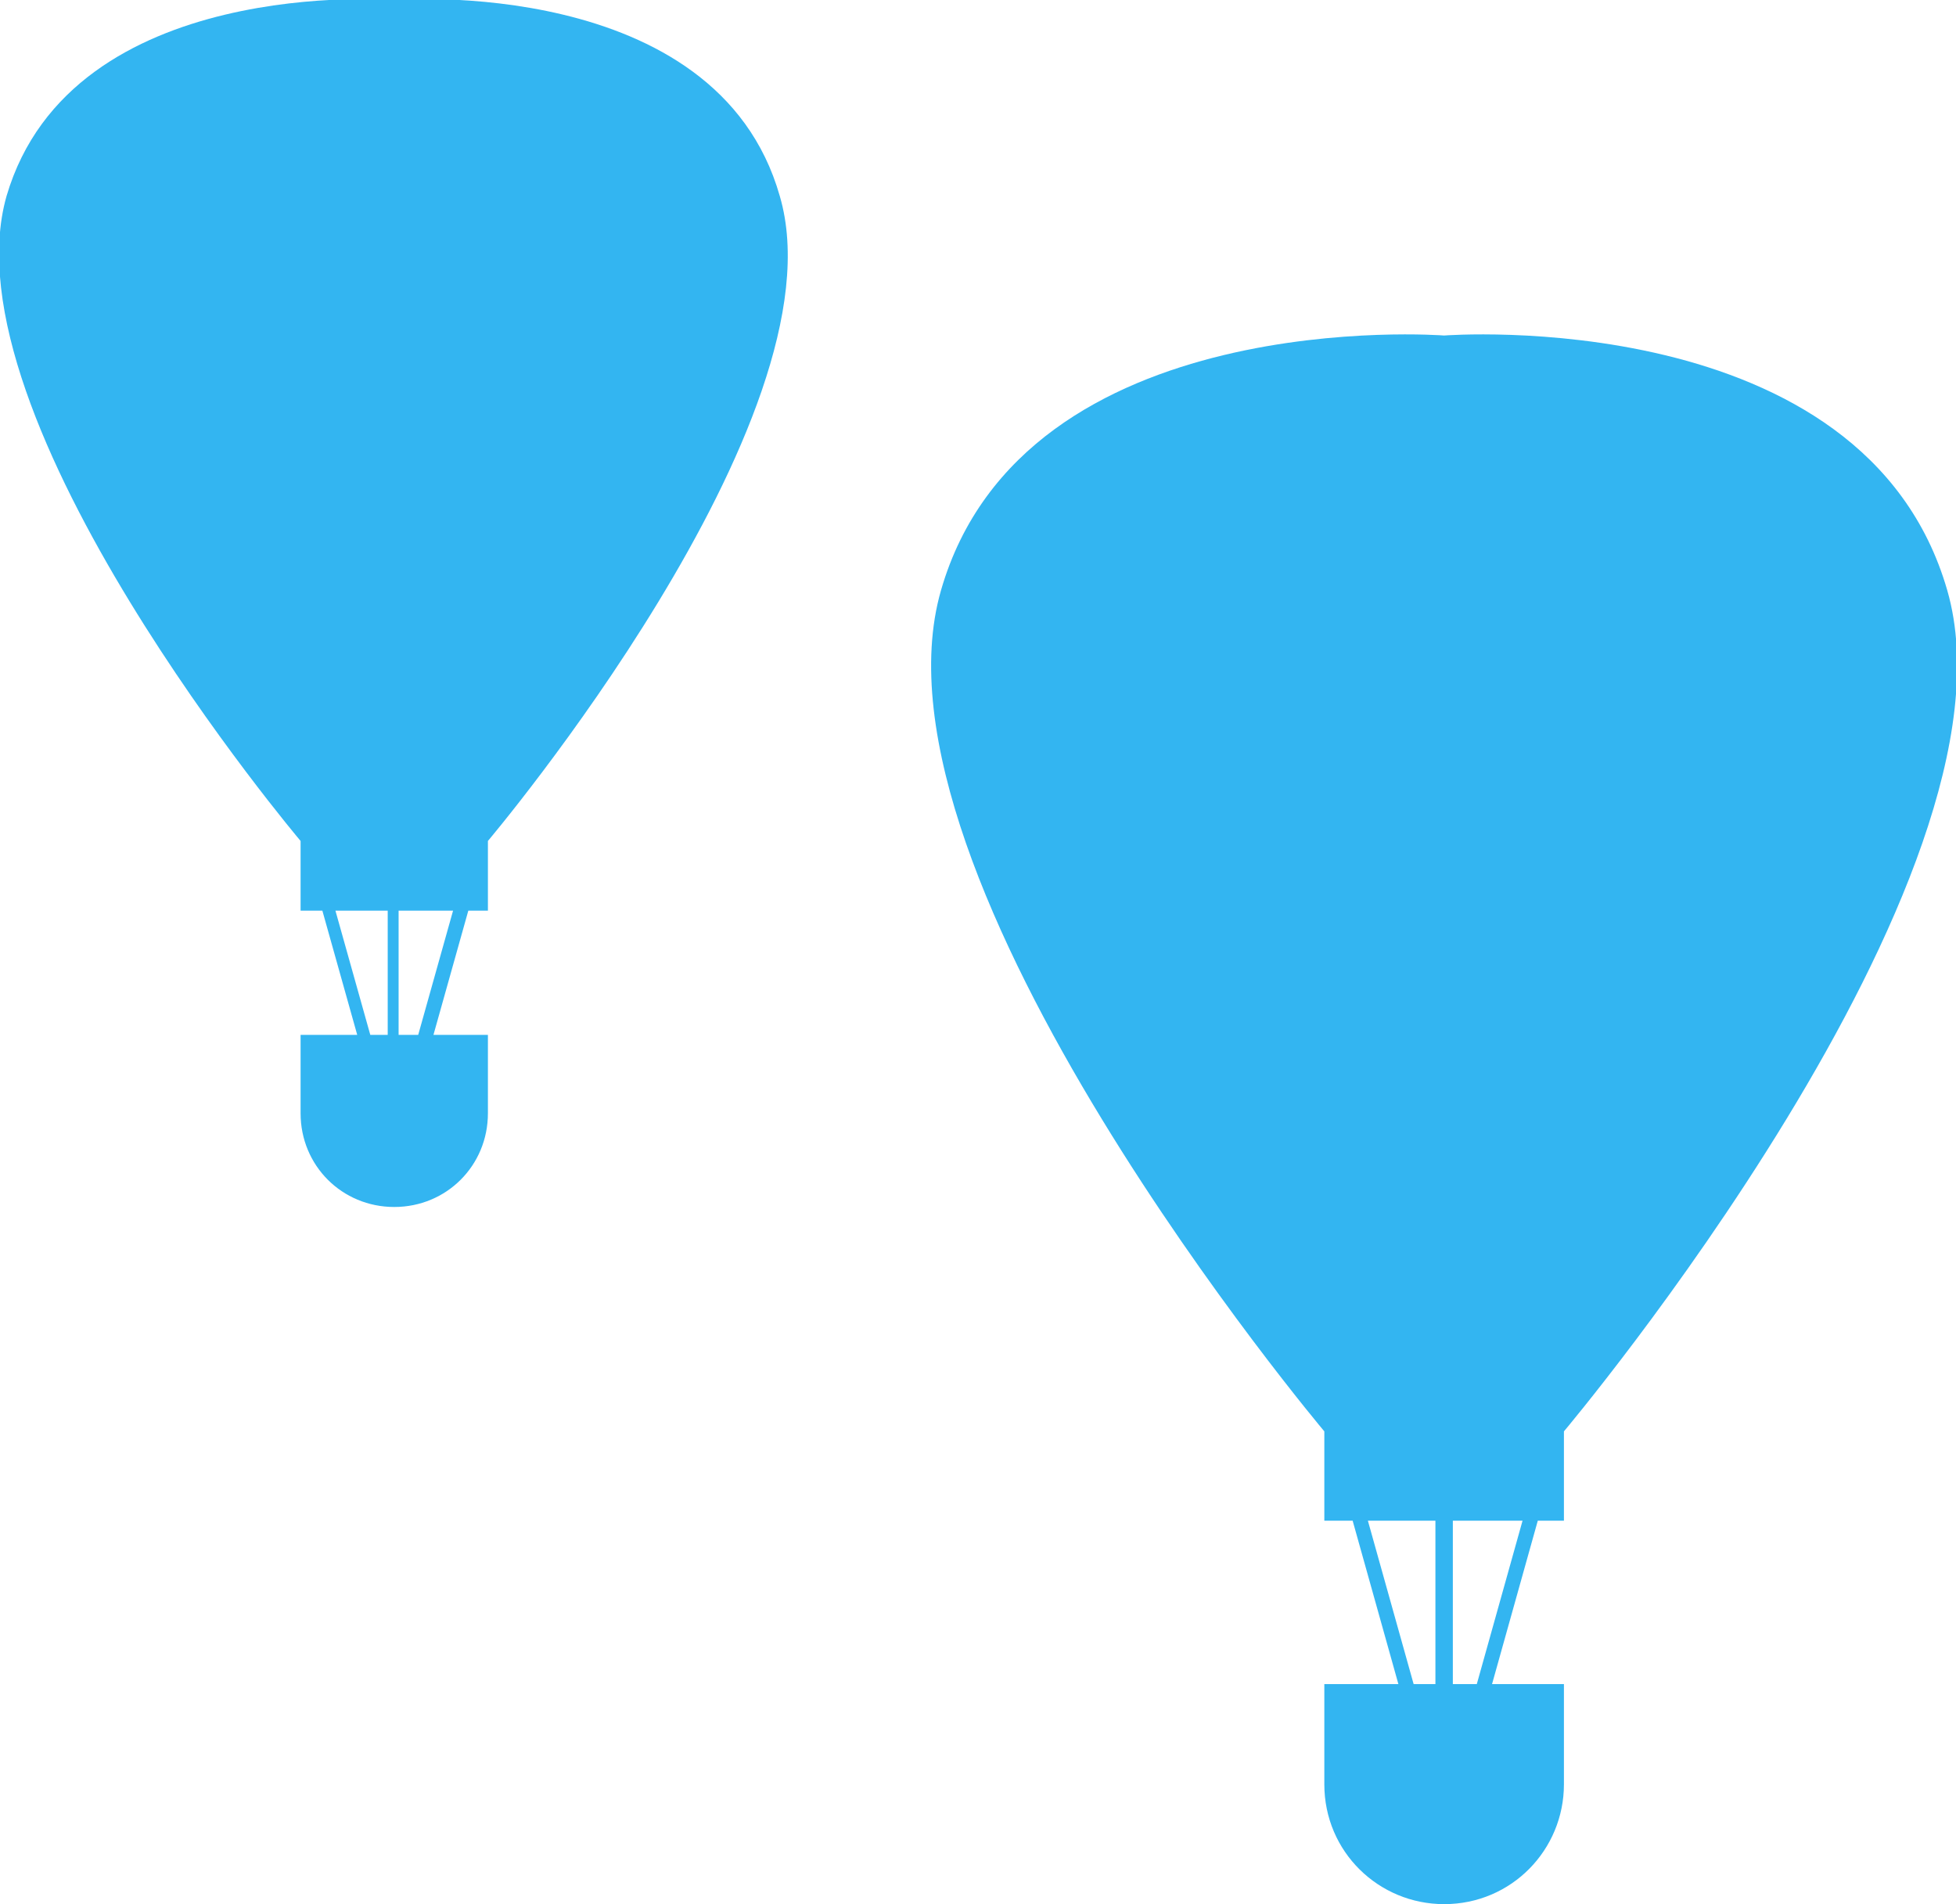
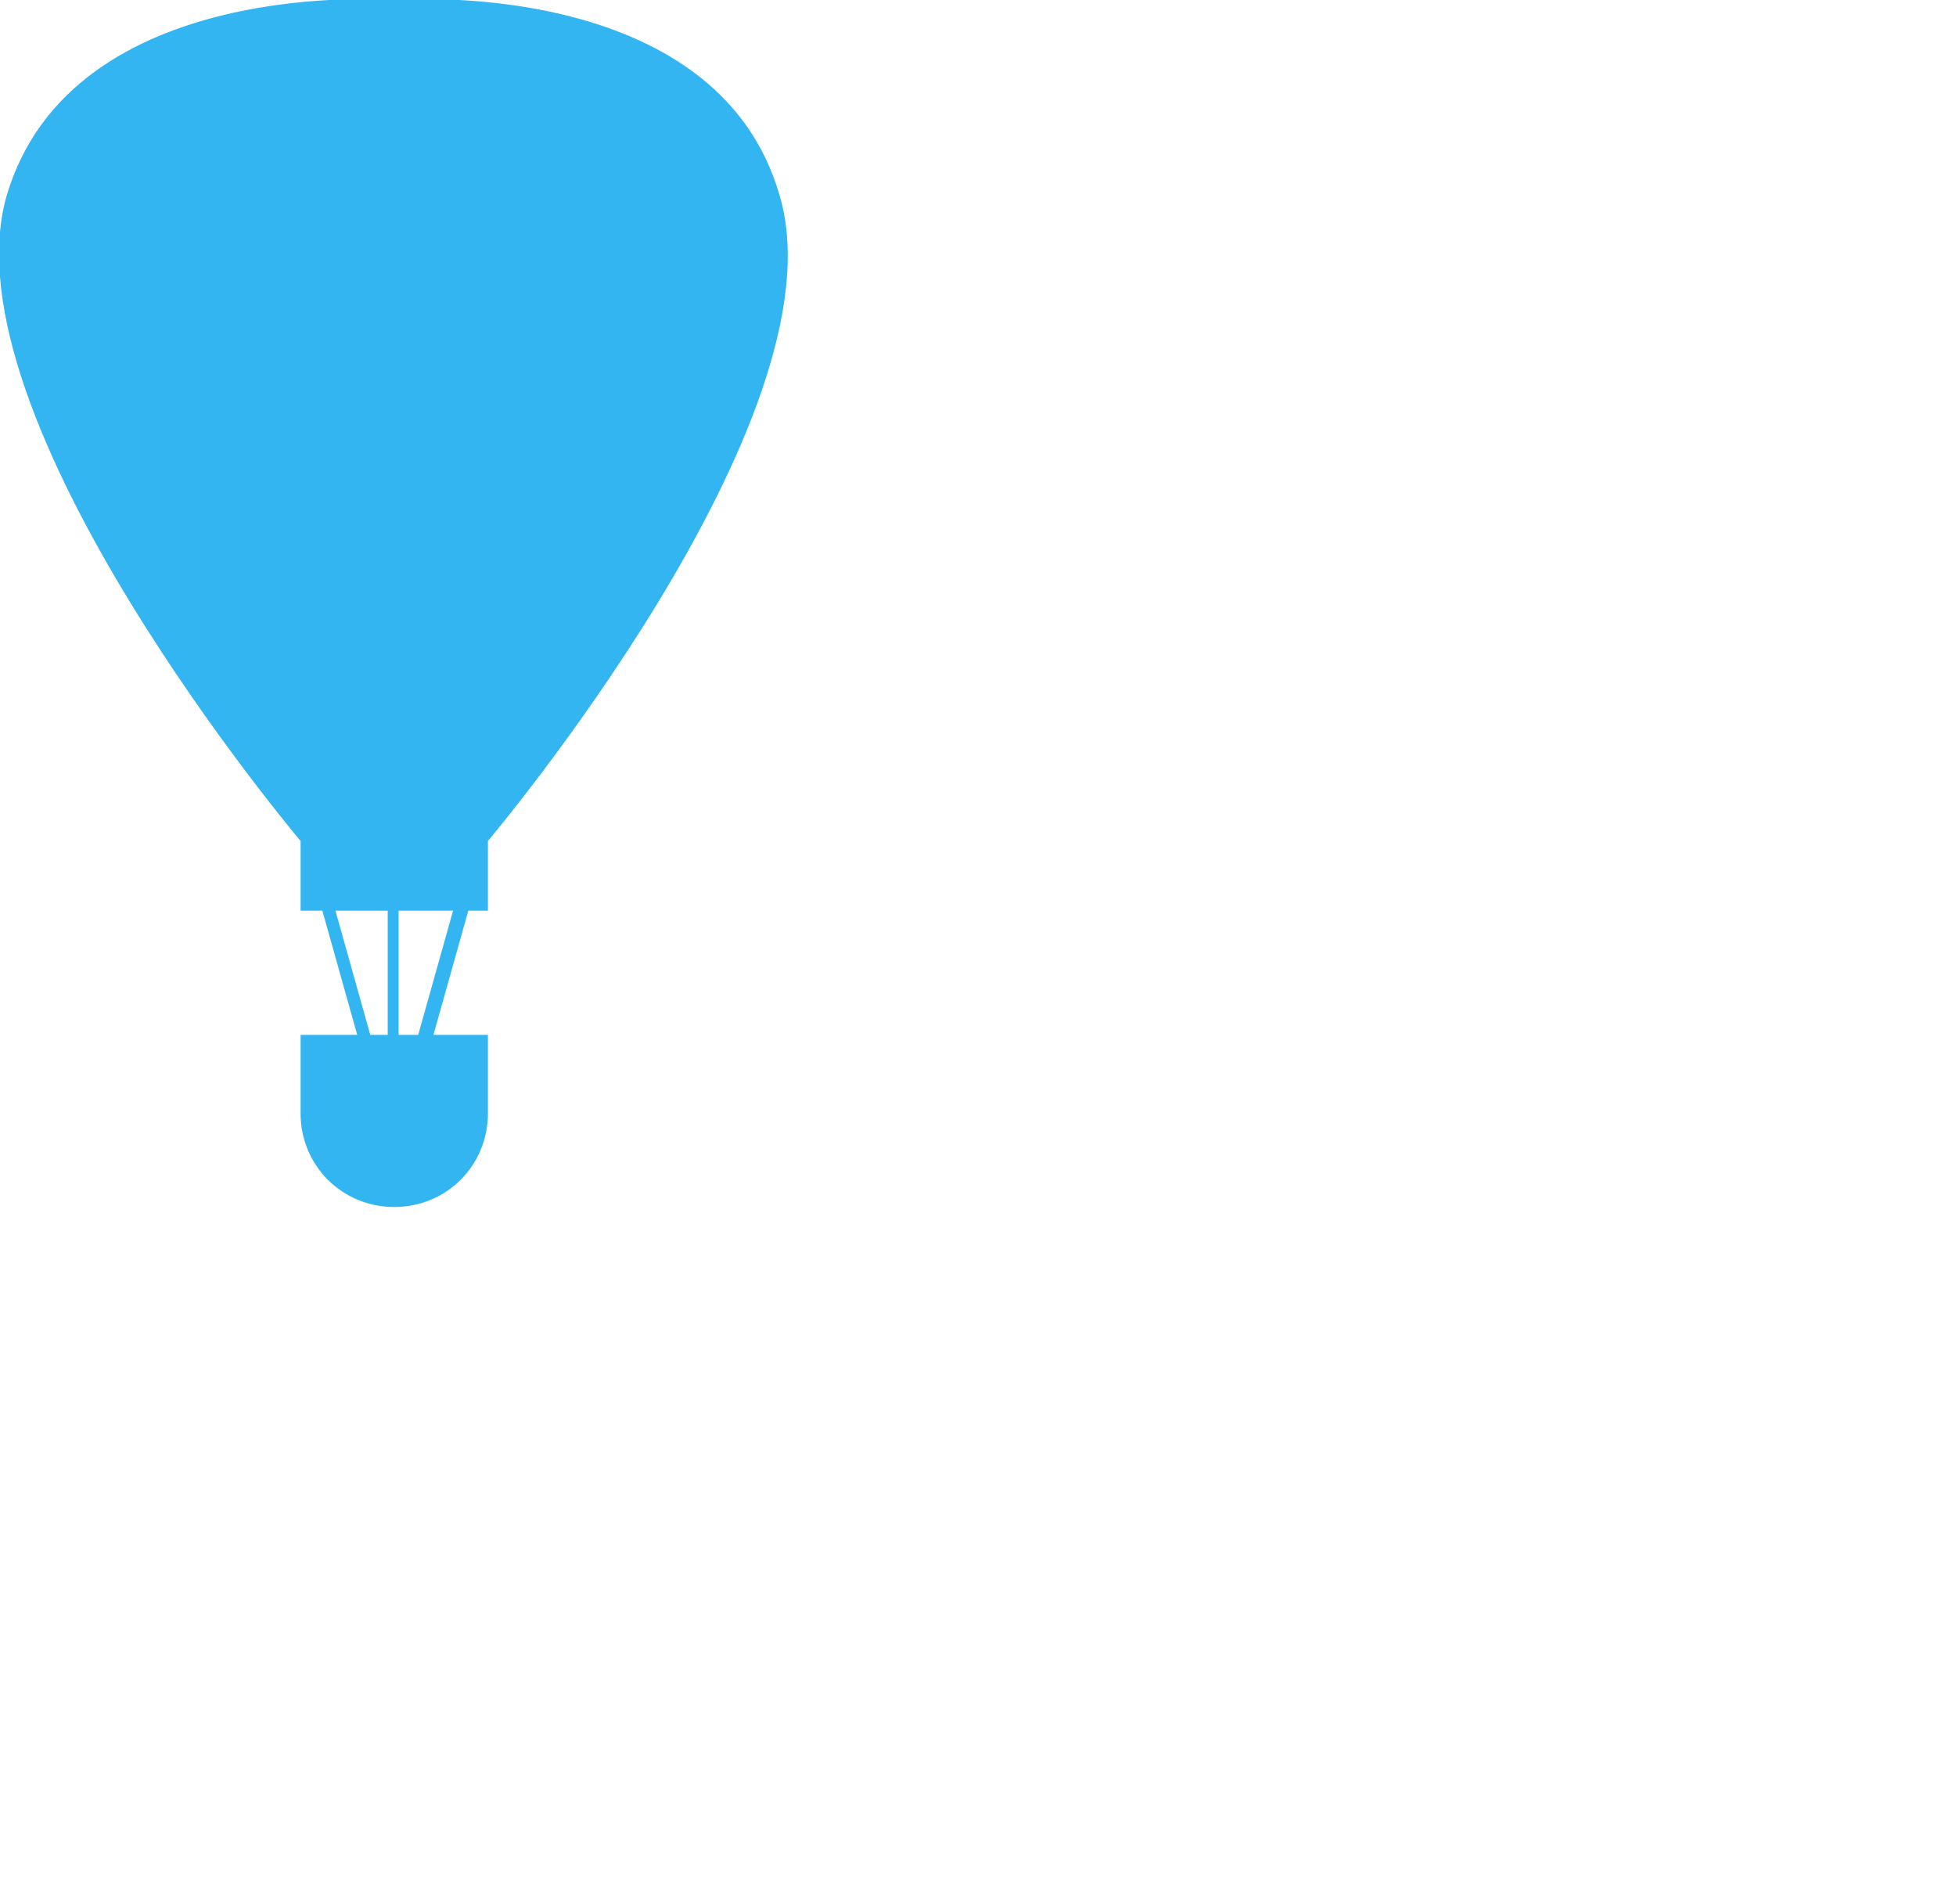
<svg xmlns="http://www.w3.org/2000/svg" version="1.1" id="圖層_1" x="0px" y="0px" width="89.8px" height="87.4px" viewBox="0 0 89.8 87.4" style="enable-background:new 0 0 89.8 87.4;" xml:space="preserve">
  <style type="text/css">
	.st0{opacity:0.8;}
	.st1{fill:#00A2EE;}
</style>
  <g class="st0">
    <g>
-       <path class="st1" d="M89.4,27.1c-3.8-13.2-23.1-11.7-23.1-11.7S47,13.9,43.2,27.1c-3.8,13.2,17.6,38.6,17.6,38.6l0,0h0v4.1h1.3    l2.1,7.5h-3.4v1.5v3.1c0,3.1,2.5,5.5,5.5,5.5c3.1,0,5.5-2.5,5.5-5.5v-3.1v-1.5h-3.3l2.1-7.5h1.2v-4.1h0l0,0    C71.8,65.7,93.2,40.3,89.4,27.1z M62.8,69.8h3.1v7.5h-1L62.8,69.8z M67.8,77.3h-1.1v-7.5h3.2L67.8,77.3z" />
      <path class="st1" d="M35.8,9C32.9-1.2,18.1,0,18.1,0S3.3-1.2,0.3,9c-2.9,10.2,13.5,29.6,13.5,29.6l0,0h0v3.2h1l1.6,5.7h-2.6v1.2    v2.4c0,2.4,1.9,4.3,4.3,4.3c2.4,0,4.3-1.9,4.3-4.3v-2.4v-1.2h-2.5l1.6-5.7h0.9v-3.2h0l0,0C22.4,38.6,38.8,19.2,35.8,9z M15.4,41.8    h2.4v5.7H17L15.4,41.8z M19.2,47.5h-0.9v-5.7h2.5L19.2,47.5z" />
    </g>
  </g>
</svg>